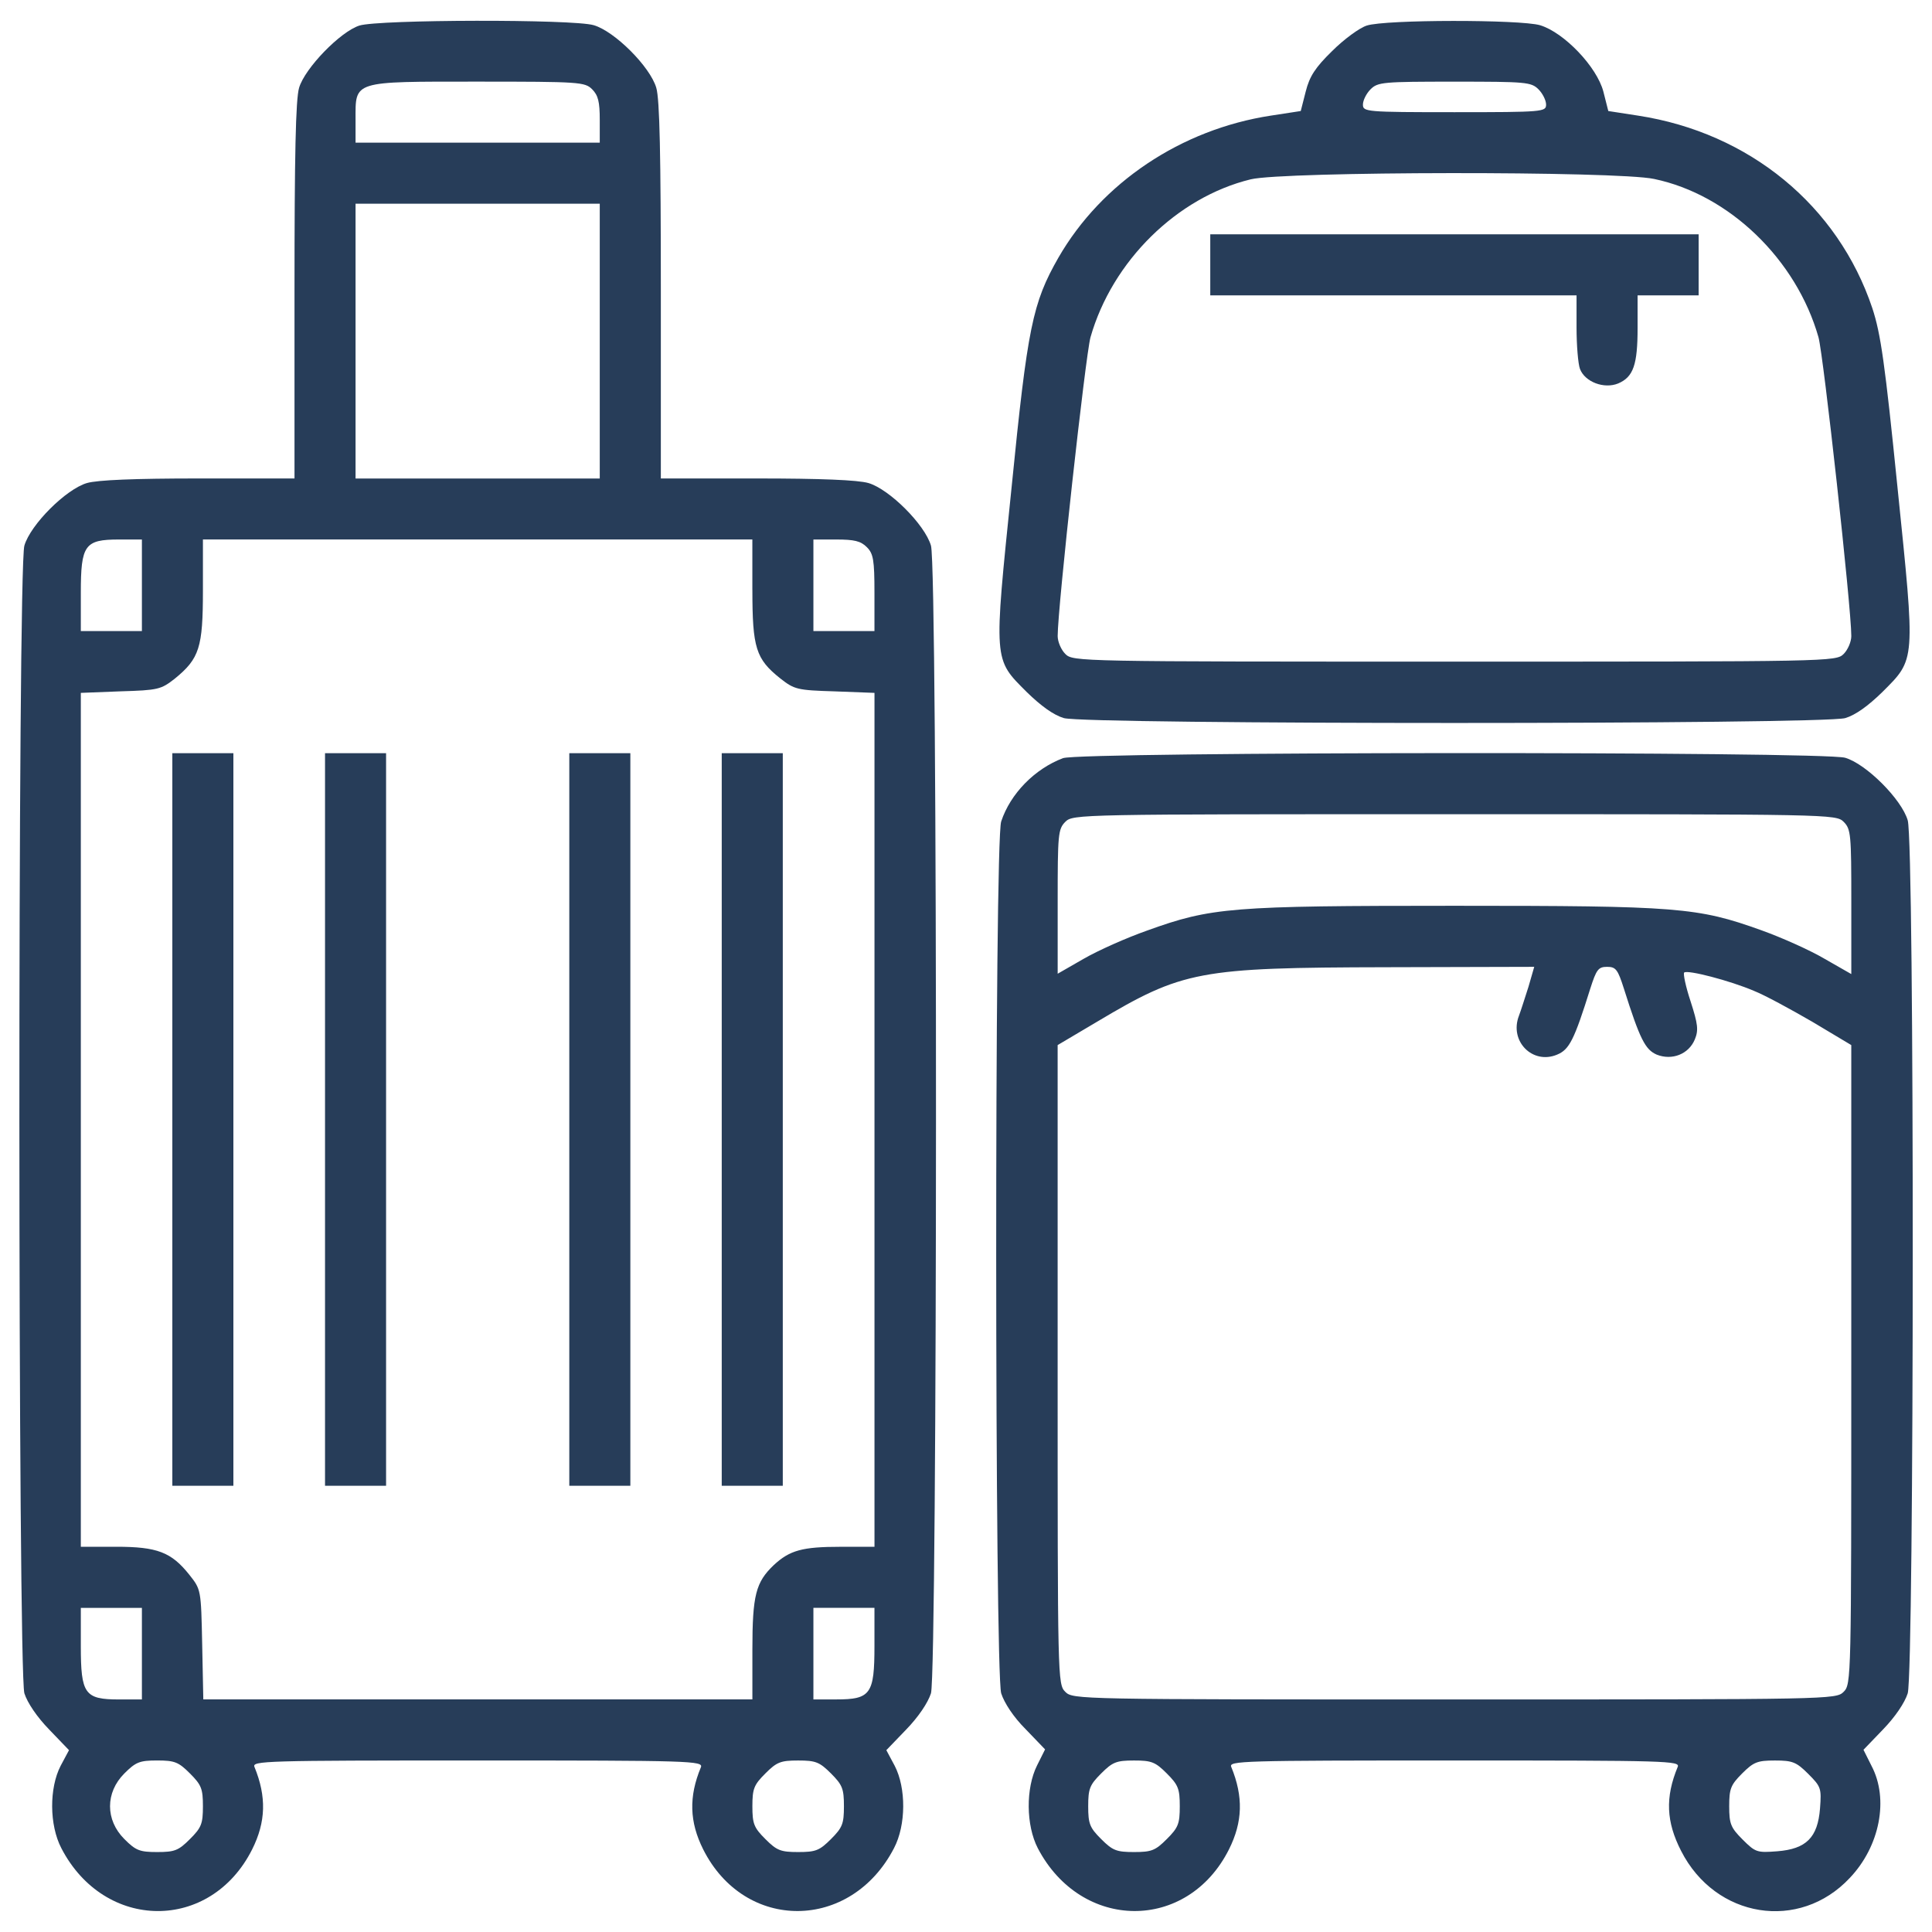
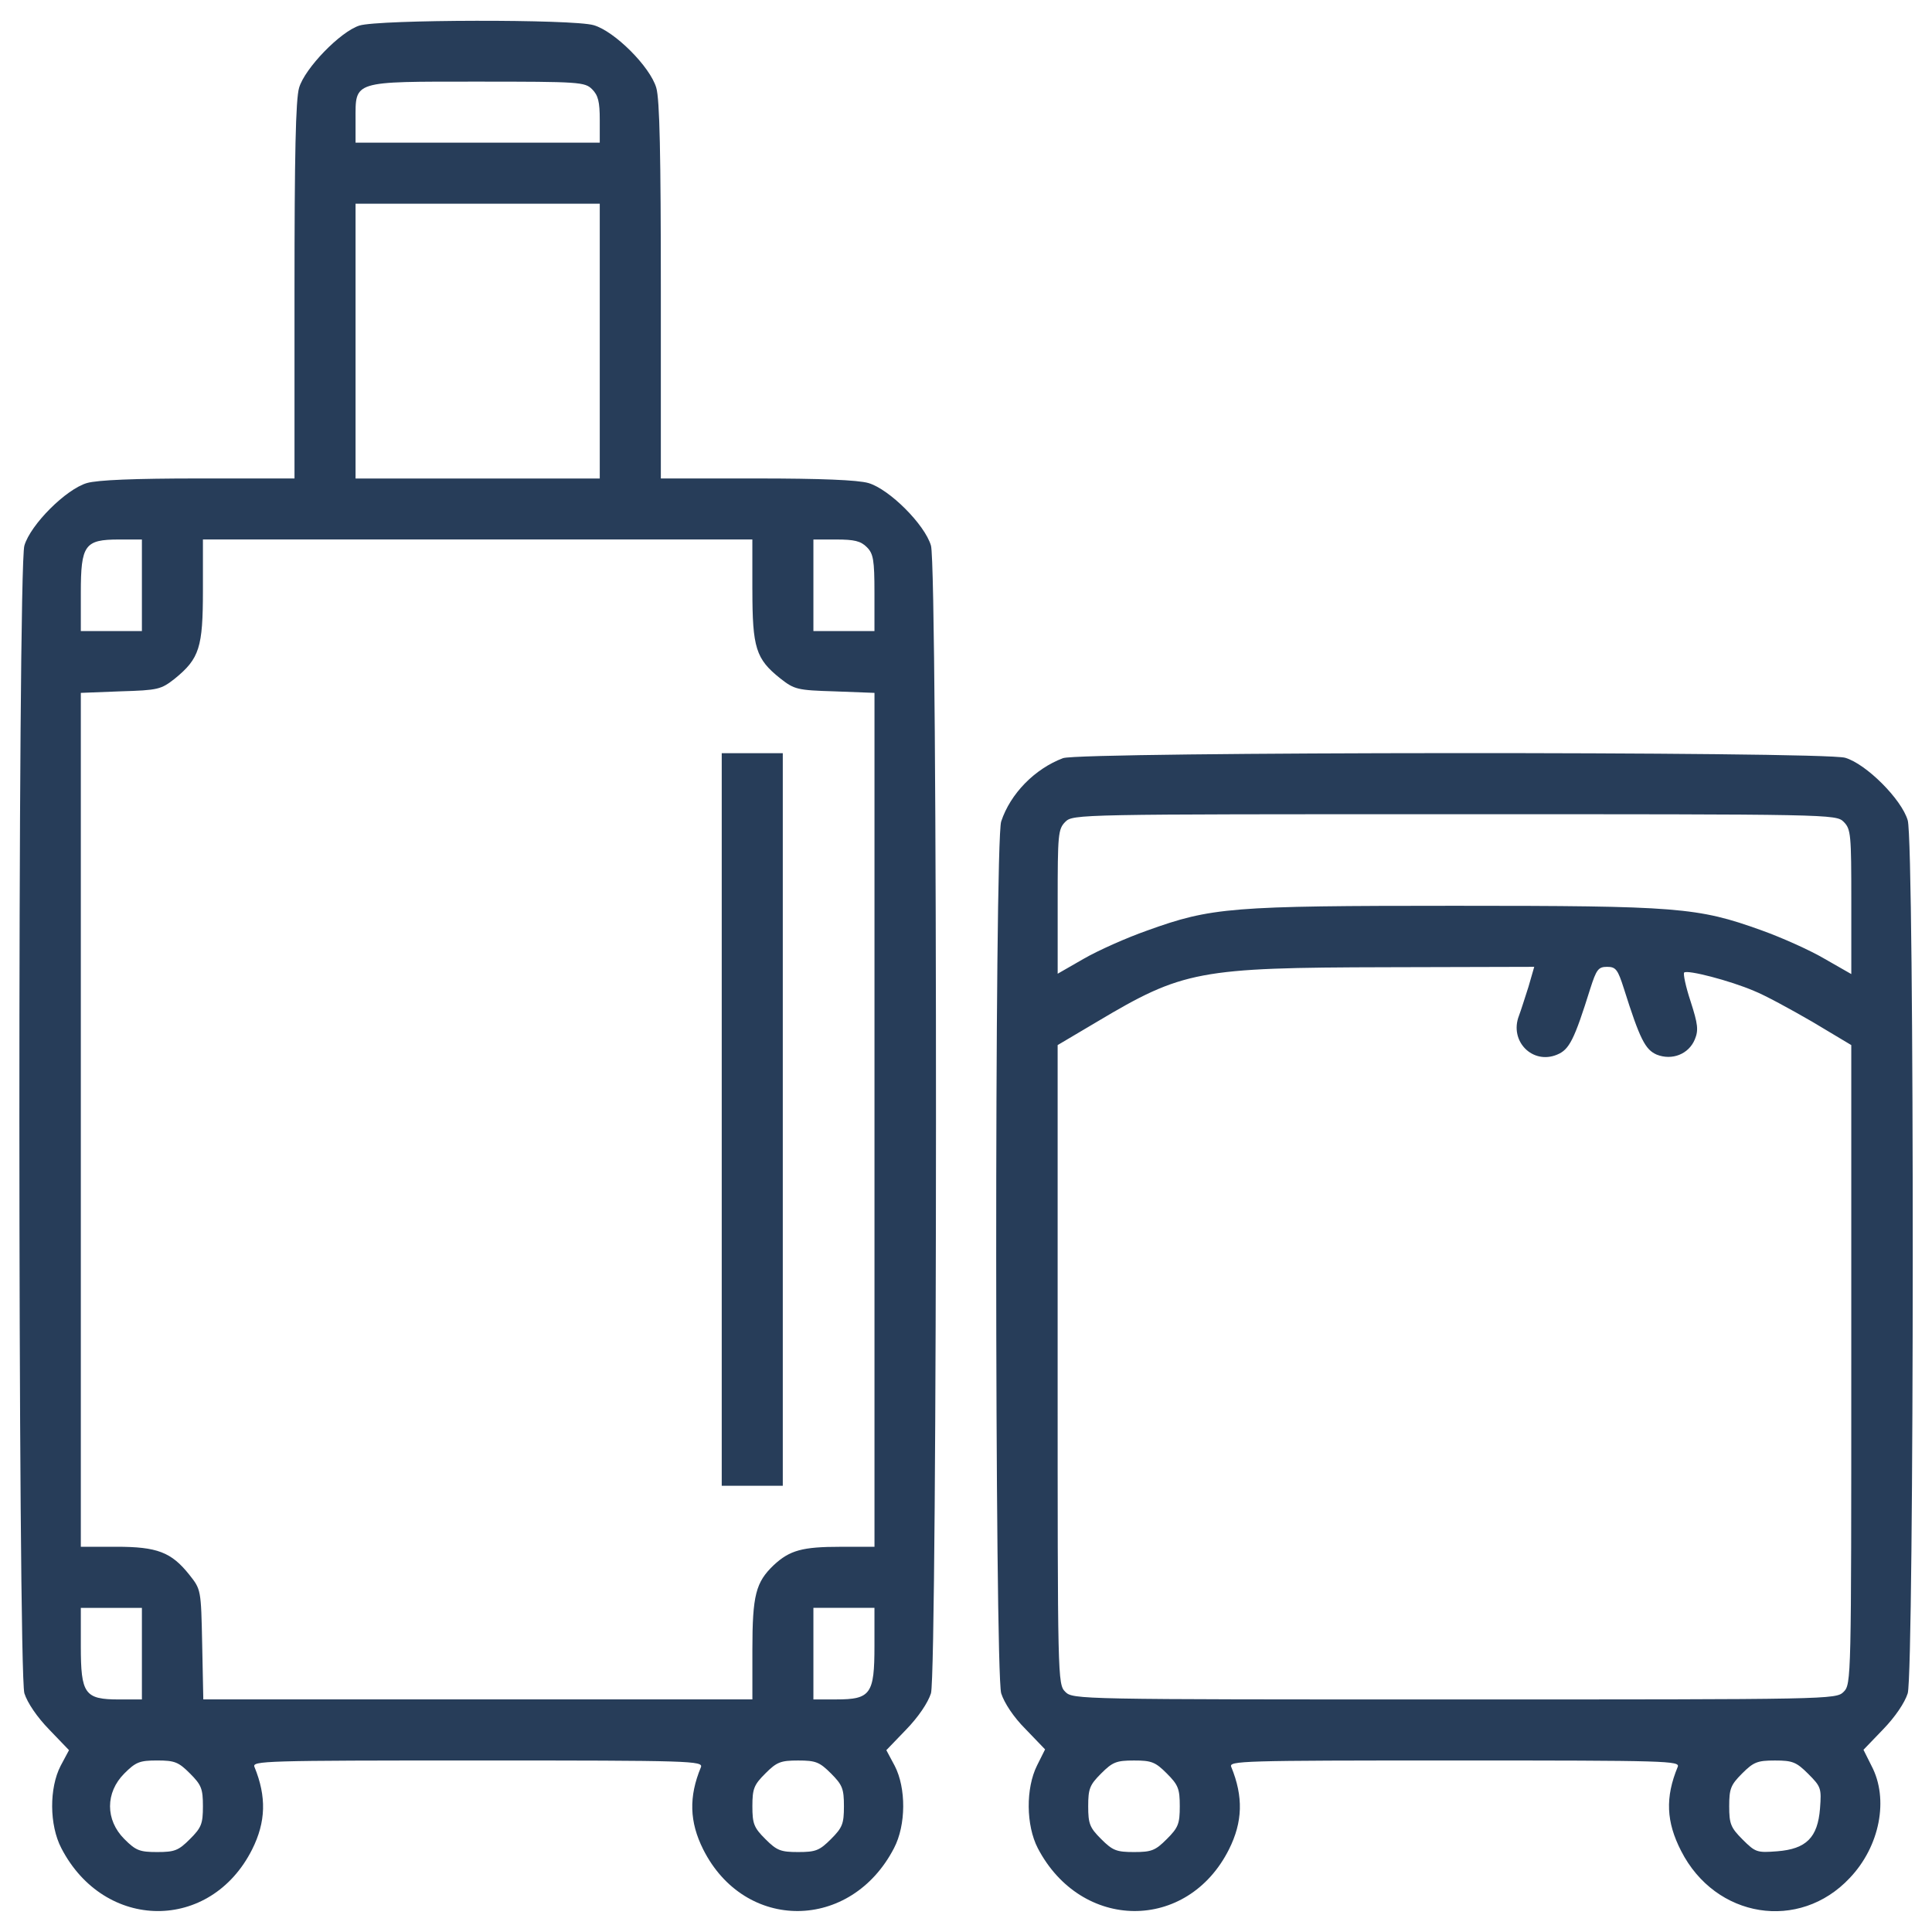
<svg xmlns="http://www.w3.org/2000/svg" width="60" height="60" viewBox="0 0 60 60" fill="none">
  <g clip-path="url(#clip0_10137_239)">
    <path d="M11.161 0.794C10.568 0.983 9.466 2.121 9.289 2.725C9.182 3.08 9.146 4.823 9.146 9.041V14.859H6.172C4.181 14.859 3.033 14.906 2.701 15.001C2.049 15.191 0.947 16.293 0.757 16.945C0.544 17.655 0.556 51.889 0.757 52.587C0.852 52.884 1.148 53.322 1.528 53.713L2.143 54.353L1.883 54.839C1.528 55.526 1.528 56.676 1.906 57.399C3.245 59.982 6.539 60.006 7.831 57.434C8.258 56.581 8.281 55.799 7.903 54.875C7.82 54.685 8.199 54.673 14.835 54.673C21.47 54.673 21.849 54.685 21.766 54.886C21.387 55.799 21.411 56.581 21.838 57.434C23.13 60.005 26.424 59.981 27.763 57.398C28.142 56.676 28.142 55.526 27.786 54.839L27.526 54.353L28.142 53.713C28.521 53.322 28.817 52.884 28.912 52.587C29.114 51.889 29.126 17.655 28.912 16.945C28.723 16.293 27.62 15.191 26.969 15.001C26.637 14.906 25.488 14.859 23.497 14.859H20.523V9.041C20.523 4.822 20.488 3.08 20.381 2.725C20.191 2.073 19.089 0.971 18.438 0.782C17.796 0.592 11.765 0.604 11.161 0.794ZM18.389 2.772C18.578 2.962 18.626 3.164 18.626 3.72V4.431H14.834H11.042V3.72C11.042 2.5 10.923 2.535 14.834 2.535C17.998 2.535 18.164 2.547 18.389 2.772ZM18.626 10.594V14.86H14.834H11.042V10.594V6.327H14.834H18.626V10.594ZM4.407 18.177V19.599H3.458H2.51V18.414C2.51 16.921 2.629 16.755 3.696 16.755H4.407V18.177ZM23.366 18.319C23.366 20.12 23.473 20.464 24.231 21.068C24.67 21.412 24.753 21.436 25.925 21.471L27.158 21.518V34.778V48.037H26.103C24.918 48.037 24.527 48.144 24.029 48.606C23.473 49.139 23.366 49.53 23.366 51.236V52.776H14.846H6.314L6.279 51.07C6.244 49.364 6.244 49.364 5.877 48.902C5.32 48.203 4.881 48.036 3.613 48.036H2.51V34.777V21.518L3.743 21.47C4.916 21.435 4.999 21.411 5.425 21.079C6.196 20.451 6.302 20.108 6.302 18.33V16.754H14.833H23.365V18.319H23.366ZM26.92 16.992C27.122 17.194 27.157 17.383 27.157 18.414V19.599H26.209H25.261V18.177V16.755H25.972C26.53 16.755 26.731 16.802 26.92 16.992ZM4.407 51.356V52.778H3.696C2.629 52.778 2.51 52.611 2.51 51.119V49.934H3.458H4.407V51.356ZM27.157 51.118C27.157 52.611 27.039 52.777 25.972 52.777H25.261V51.355V49.933H26.209H27.157V51.118ZM5.899 55.076C6.255 55.432 6.302 55.55 6.302 56.095C6.302 56.64 6.255 56.759 5.899 57.114C5.544 57.47 5.425 57.517 4.88 57.517C4.336 57.517 4.217 57.469 3.862 57.114C3.269 56.521 3.269 55.669 3.862 55.076C4.217 54.721 4.336 54.673 4.88 54.673C5.425 54.673 5.544 54.721 5.899 55.076ZM25.807 55.076C26.162 55.432 26.209 55.55 26.209 56.095C26.209 56.64 26.162 56.759 25.807 57.114C25.451 57.47 25.333 57.517 24.788 57.517C24.243 57.517 24.124 57.469 23.769 57.114C23.414 56.759 23.366 56.64 23.366 56.095C23.366 55.55 23.414 55.431 23.769 55.076C24.124 54.721 24.243 54.674 24.788 54.674C25.333 54.674 25.451 54.721 25.807 55.076Z" fill="#273D59" />
-     <path d="M5.352 34.766V46.142H6.3H7.248V34.766V23.391H6.3H5.352V34.766Z" fill="#273D59" />
-     <path d="M10.094 34.766V46.142H11.042H11.99V34.766V23.391H11.042H10.094V34.766Z" fill="#273D59" />
-     <path d="M17.68 34.766V46.142H18.628H19.576V34.766V23.391H18.628H17.68V34.766Z" fill="#273D59" />
    <path d="M22.414 34.766V46.142H23.362H24.31V34.766V23.391H23.362H22.414V34.766Z" fill="#273D59" />
-     <path d="M42.446 0.794C42.221 0.865 41.735 1.221 41.368 1.588C40.847 2.097 40.669 2.37 40.55 2.844L40.396 3.448L39.472 3.59C36.675 4.017 34.211 5.676 32.872 7.998C32.066 9.408 31.912 10.155 31.415 15.143C30.858 20.582 30.846 20.452 31.889 21.495C32.327 21.922 32.718 22.206 33.038 22.301C33.737 22.503 56.607 22.503 57.306 22.301C57.626 22.206 58.017 21.922 58.455 21.495C59.498 20.452 59.486 20.582 58.929 15.143C58.538 11.269 58.408 10.368 58.148 9.574C57.081 6.387 54.332 4.123 50.872 3.591L49.947 3.448L49.794 2.844C49.592 2.074 48.573 1.008 47.827 0.783C47.21 0.604 43.026 0.604 42.446 0.794ZM47.778 2.773C47.909 2.903 48.015 3.117 48.015 3.247C48.015 3.472 47.933 3.484 45.171 3.484C42.41 3.484 42.327 3.472 42.327 3.247C42.327 3.117 42.434 2.903 42.564 2.773C42.789 2.548 42.955 2.536 45.171 2.536C47.387 2.536 47.553 2.548 47.778 2.773ZM51.368 5.557C53.703 6.043 55.788 8.058 56.475 10.475C56.63 11.032 57.494 18.864 57.494 19.753C57.494 19.93 57.387 20.179 57.257 20.309C57.02 20.547 56.866 20.547 45.171 20.547C33.475 20.547 33.321 20.547 33.084 20.309C32.954 20.179 32.847 19.93 32.847 19.753C32.847 18.864 33.712 11.032 33.866 10.475C34.542 8.105 36.556 6.126 38.843 5.569C39.863 5.32 50.207 5.308 51.368 5.557Z" fill="#273D59" />
-     <path d="M37.586 8.224V9.172H43.274H48.961V10.167C48.961 10.724 49.009 11.305 49.068 11.459C49.222 11.862 49.815 12.087 50.253 11.909C50.727 11.707 50.857 11.328 50.857 10.179V9.172H51.805H52.753V8.224V7.276H45.17H37.586V8.224Z" fill="#273D59" />
    <path d="M33.013 23.545C32.136 23.876 31.378 24.647 31.093 25.511C30.88 26.104 30.892 51.9 31.093 52.588C31.188 52.884 31.472 53.322 31.852 53.701L32.456 54.329L32.207 54.827C31.852 55.538 31.863 56.687 32.23 57.398C33.581 59.981 36.875 60.005 38.167 57.434C38.594 56.581 38.617 55.799 38.238 54.874C38.155 54.685 38.534 54.673 45.17 54.673C51.805 54.673 52.184 54.685 52.102 54.874C51.71 55.822 51.746 56.581 52.208 57.481C53.275 59.579 55.882 59.993 57.446 58.322C58.382 57.339 58.666 55.87 58.121 54.839L57.872 54.341L58.476 53.713C58.855 53.322 59.152 52.884 59.246 52.588C59.448 51.889 59.46 26.187 59.246 25.476C59.057 24.824 57.955 23.722 57.303 23.533C56.617 23.332 33.546 23.344 33.013 23.545ZM57.257 25.523C57.482 25.748 57.494 25.915 57.494 28V30.251L56.665 29.777C56.203 29.505 55.325 29.114 54.698 28.889C52.719 28.178 52.115 28.13 45.171 28.13C38.215 28.13 37.623 28.178 35.62 28.901C34.981 29.126 34.103 29.517 33.653 29.777L32.847 30.24V28C32.847 25.915 32.859 25.749 33.084 25.523C33.321 25.286 33.475 25.286 45.17 25.286C56.866 25.286 57.02 25.286 57.257 25.523ZM47.469 30.643C47.362 30.974 47.232 31.389 47.173 31.543C46.864 32.337 47.599 33.072 48.358 32.752C48.737 32.597 48.891 32.29 49.388 30.701C49.578 30.109 49.637 30.026 49.91 30.026C50.182 30.026 50.242 30.109 50.431 30.701C50.929 32.278 51.095 32.597 51.45 32.752C51.924 32.941 52.445 32.74 52.635 32.278C52.753 31.993 52.73 31.804 52.505 31.105C52.351 30.643 52.268 30.239 52.303 30.204C52.398 30.109 53.725 30.453 54.472 30.773C54.803 30.903 55.609 31.342 56.284 31.733L57.493 32.456V42.374C57.493 52.15 57.493 52.304 57.256 52.541C57.019 52.778 56.865 52.778 45.17 52.778C33.474 52.778 33.32 52.778 33.083 52.541C32.846 52.304 32.846 52.15 32.846 42.374V32.456L34.067 31.733C36.733 30.145 37.219 30.05 43.061 30.038L47.647 30.026L47.469 30.643ZM36.236 55.076C36.591 55.432 36.639 55.55 36.639 56.095C36.639 56.64 36.592 56.759 36.236 57.114C35.881 57.47 35.762 57.517 35.217 57.517C34.672 57.517 34.553 57.469 34.198 57.114C33.842 56.759 33.795 56.64 33.795 56.095C33.795 55.55 33.842 55.432 34.198 55.076C34.553 54.721 34.672 54.674 35.217 54.674C35.762 54.673 35.881 54.721 36.236 55.076ZM56.155 55.088C56.557 55.49 56.569 55.538 56.522 56.166C56.451 57.067 56.095 57.422 55.195 57.493C54.566 57.541 54.519 57.529 54.116 57.126C53.749 56.759 53.702 56.64 53.702 56.095C53.702 55.55 53.749 55.432 54.104 55.076C54.46 54.721 54.578 54.674 55.123 54.674C55.668 54.674 55.787 54.721 56.155 55.088Z" fill="#273D59" />
  </g>
  <defs>
    <clipPath id="clip0_10137_239">
      <rect width="60" height="60" fill="white" />
    </clipPath>
  </defs>
</svg>